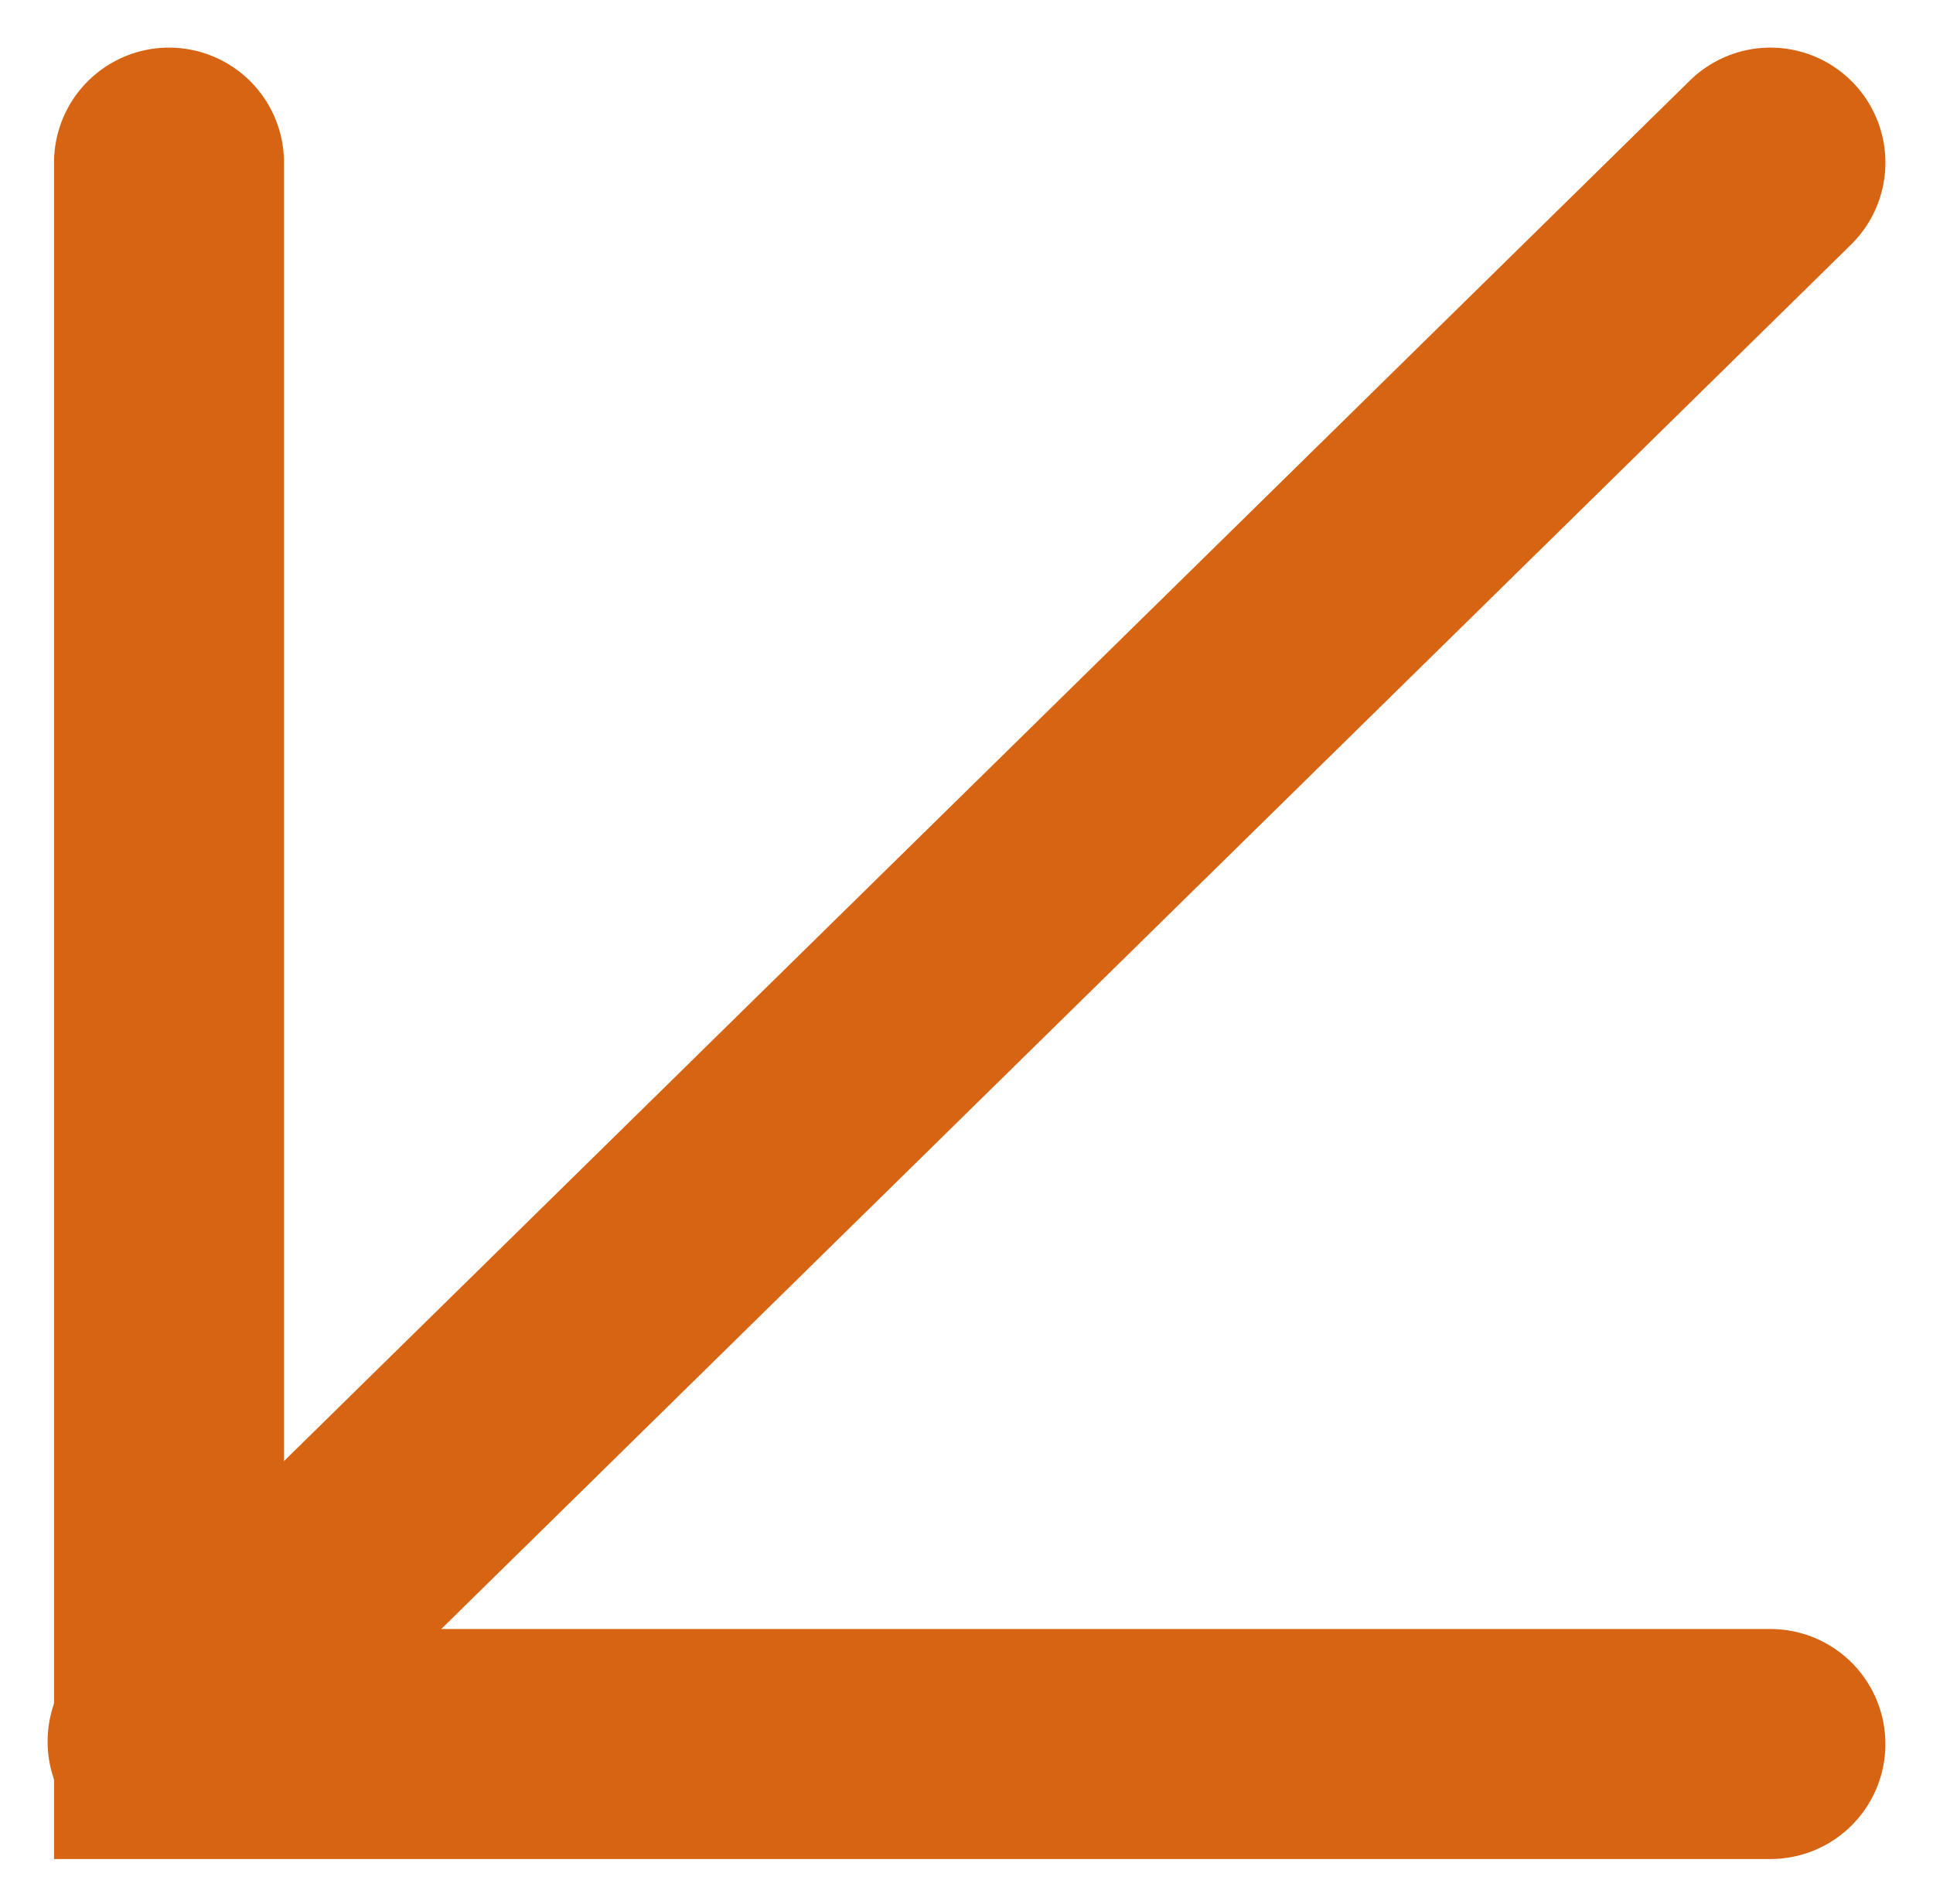
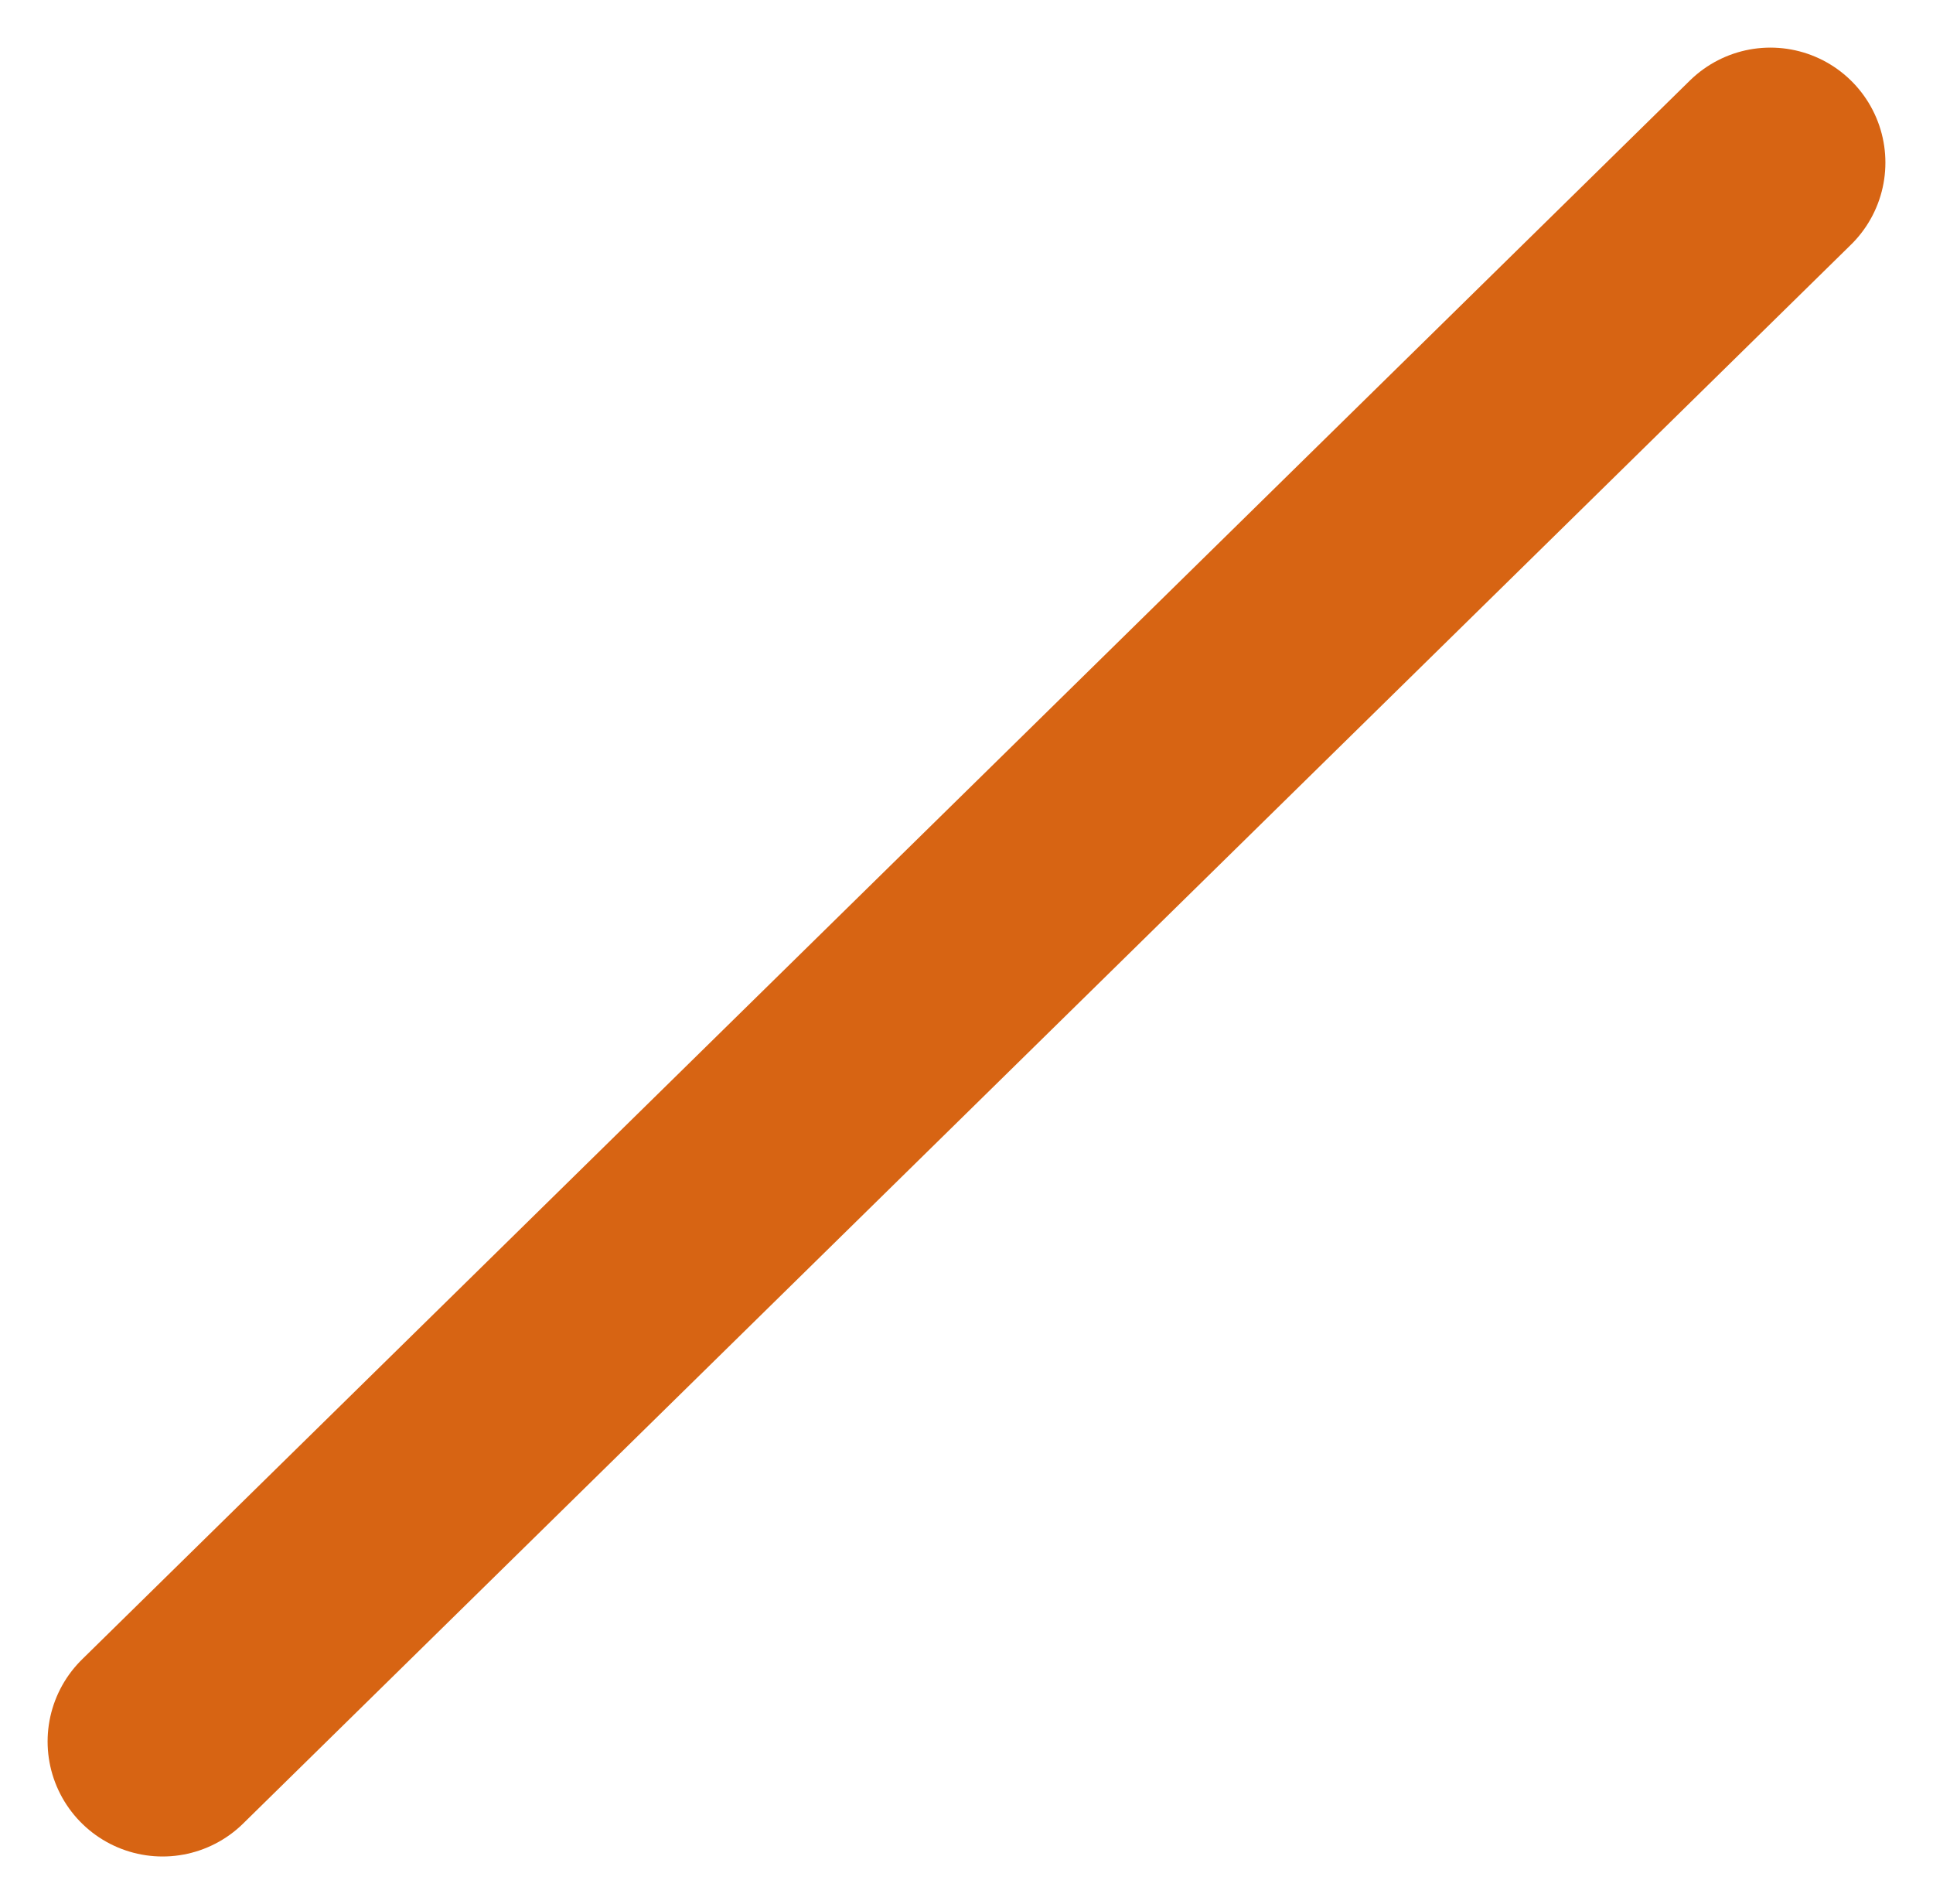
<svg xmlns="http://www.w3.org/2000/svg" width="25.217" height="24.836" viewBox="0 0 25.217 24.836">
  <g id="Group_428" data-name="Group 428" transform="translate(2.121 2.121)">
    <g id="Group_2" data-name="Group 2">
-       <path id="Path_3" data-name="Path 3" d="M689.891,1191.626H669V1171" transform="translate(-668.916 -1171)" fill="none" stroke="#d76413" stroke-linecap="round" stroke-width="3" />
      <path id="Path_4" data-name="Path 4" d="M333.975,167.544,313,188.137" transform="translate(-313 -167.544)" fill="none" stroke="#d76413" stroke-linecap="round" stroke-width="3" />
    </g>
  </g>
</svg>